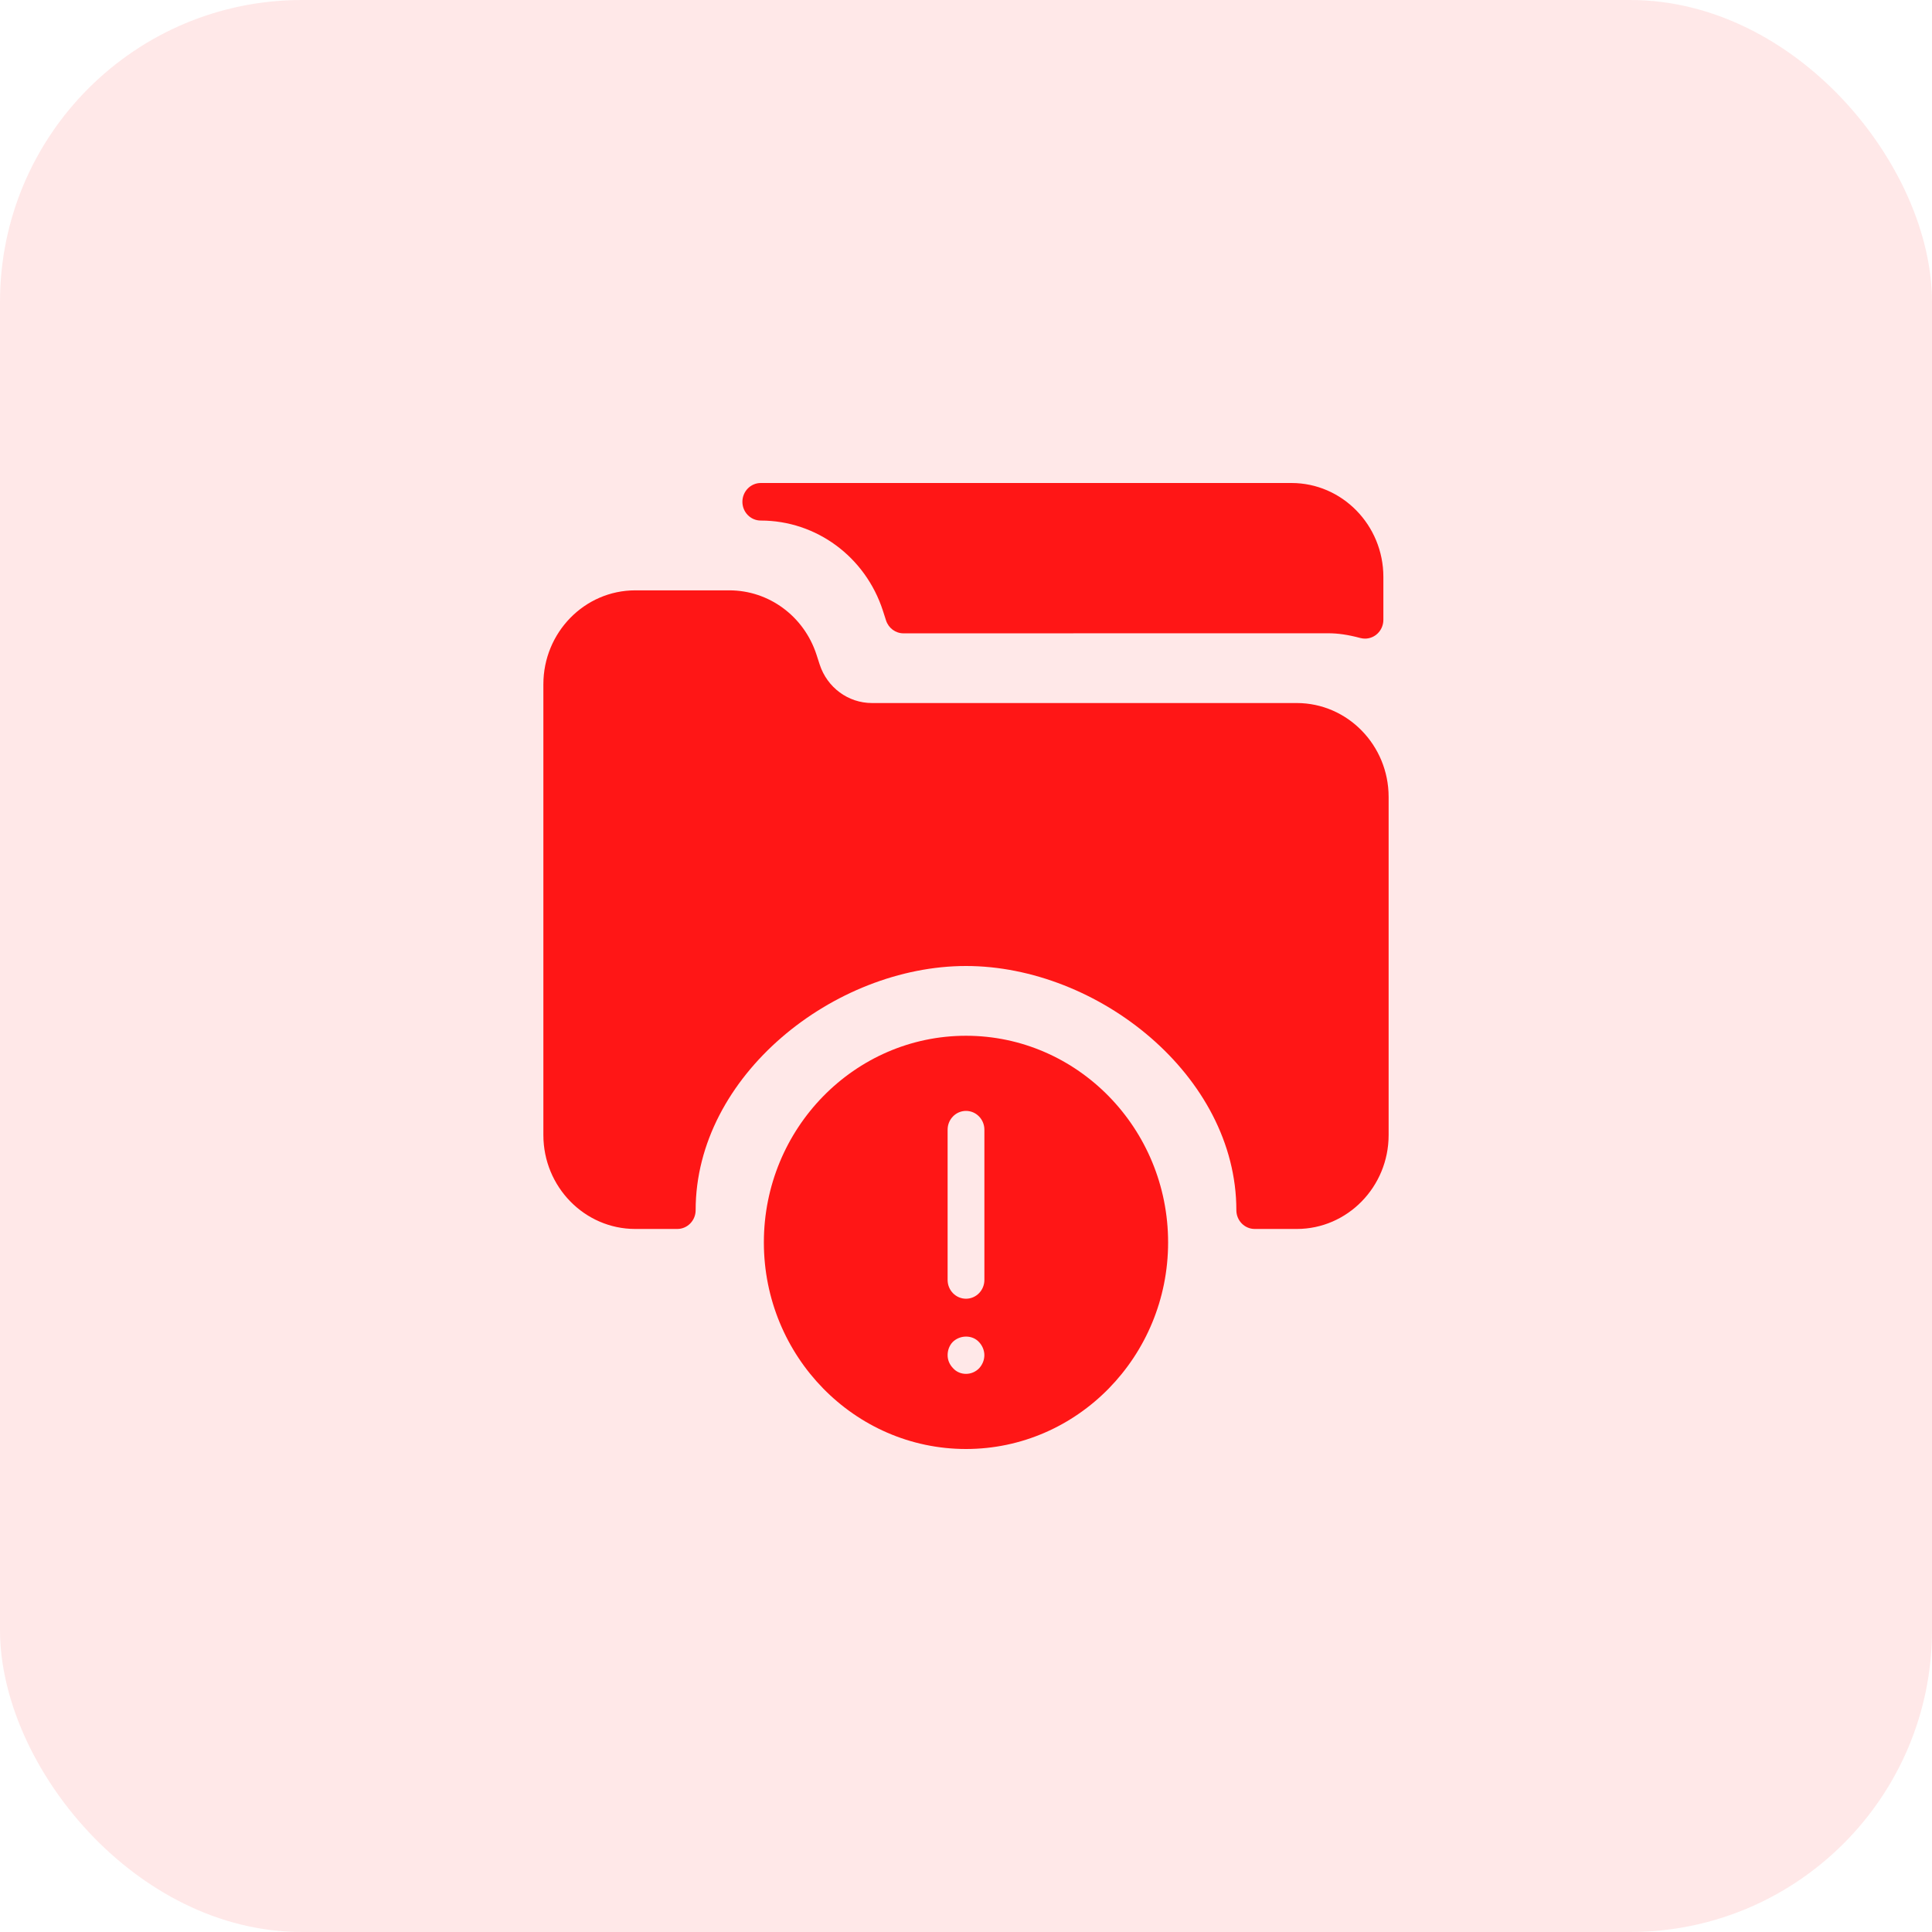
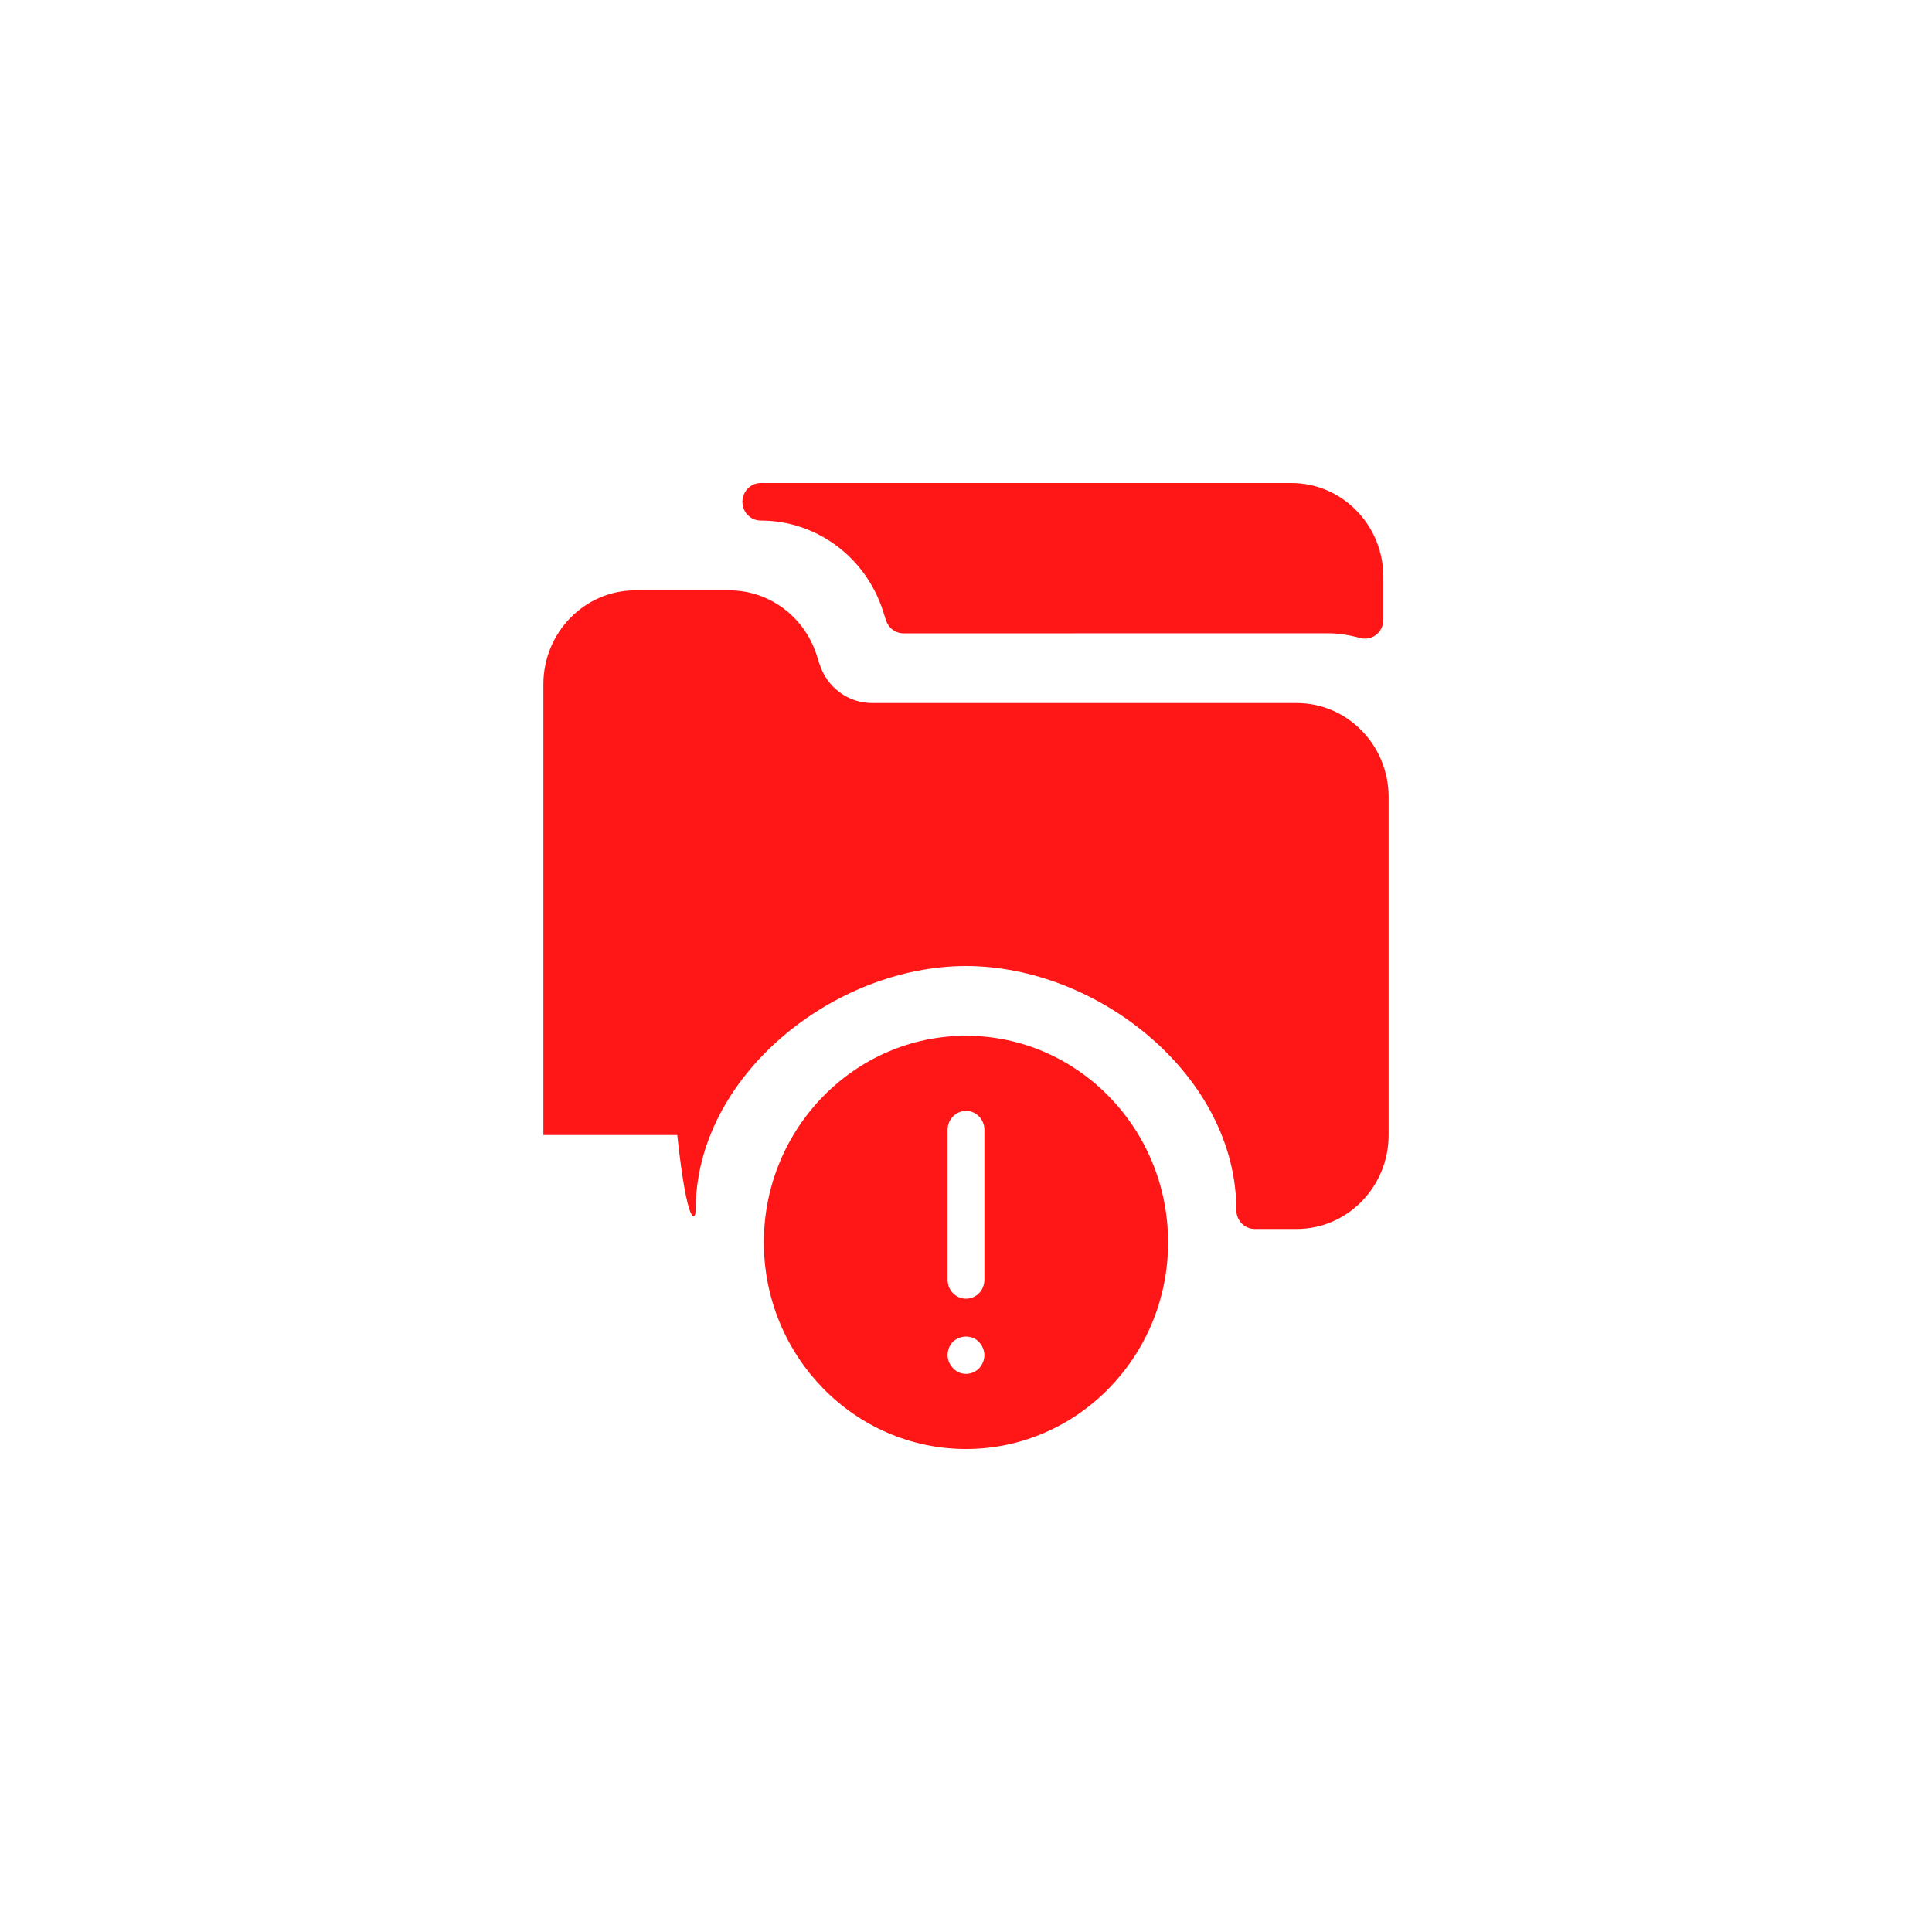
<svg xmlns="http://www.w3.org/2000/svg" width="64" height="64" viewBox="0 0 64 64" fill="none">
-   <rect width="64" height="64" rx="10" fill="#FF1616" fill-opacity="0.1" />
  <path d="M25.202 17.244C27.039 17.244 28.663 18.441 29.244 20.22L29.351 20.552C29.433 20.807 29.666 20.98 29.929 20.98L44 20.978C44.324 20.978 44.661 21.027 45.064 21.135C45.115 21.148 45.166 21.155 45.217 21.155C45.35 21.155 45.483 21.11 45.59 21.025C45.739 20.907 45.826 20.725 45.826 20.532V19.111C45.826 17.396 44.461 16 42.782 16H25.202C24.866 16 24.593 16.279 24.593 16.622C24.593 16.966 24.865 17.244 25.202 17.244L25.202 17.244Z" fill="#FF1616" />
-   <path d="M42.956 23.289H28.885C28.098 23.289 27.402 22.776 27.153 22.013L27.046 21.682C26.63 20.41 25.47 19.556 24.159 19.556H21.043C19.365 19.556 18 20.952 18 22.667V37.6C18 39.315 19.365 40.711 21.043 40.711H22.435C22.771 40.711 23.044 40.432 23.044 40.089C23.044 35.629 27.637 32 32 32C36.363 32 40.956 35.629 40.956 40.089C40.956 40.433 41.229 40.711 41.565 40.711H42.957C44.635 40.711 46 39.315 46 37.6V26.4C46 24.685 44.635 23.289 42.956 23.289Z" fill="#FF1616" />
+   <path d="M42.956 23.289H28.885C28.098 23.289 27.402 22.776 27.153 22.013L27.046 21.682C26.63 20.41 25.47 19.556 24.159 19.556H21.043C19.365 19.556 18 20.952 18 22.667V37.6H22.435C22.771 40.711 23.044 40.432 23.044 40.089C23.044 35.629 27.637 32 32 32C36.363 32 40.956 35.629 40.956 40.089C40.956 40.433 41.229 40.711 41.565 40.711H42.957C44.635 40.711 46 39.315 46 37.6V26.4C46 24.685 44.635 23.289 42.956 23.289Z" fill="#FF1616" />
  <path d="M32 34.311C28.309 34.311 25.304 37.381 25.304 41.156C25.304 44.931 28.309 48 32 48C35.691 48 38.695 44.93 38.695 41.156C38.695 37.381 35.691 34.311 32 34.311ZM32.437 45.324C32.316 45.449 32.158 45.511 32 45.511C31.841 45.511 31.683 45.449 31.572 45.324C31.452 45.2 31.391 45.051 31.391 44.889C31.391 44.727 31.452 44.565 31.562 44.453C31.805 44.217 32.207 44.217 32.426 44.453C32.536 44.565 32.608 44.727 32.608 44.889C32.608 45.051 32.548 45.2 32.437 45.324H32.437ZM32.609 42.4C32.609 42.743 32.336 43.022 32 43.022C31.664 43.022 31.391 42.743 31.391 42.4V37.422C31.391 37.079 31.664 36.8 32 36.8C32.336 36.8 32.609 37.079 32.609 37.422L32.609 42.4Z" fill="#FF1616" />
</svg>